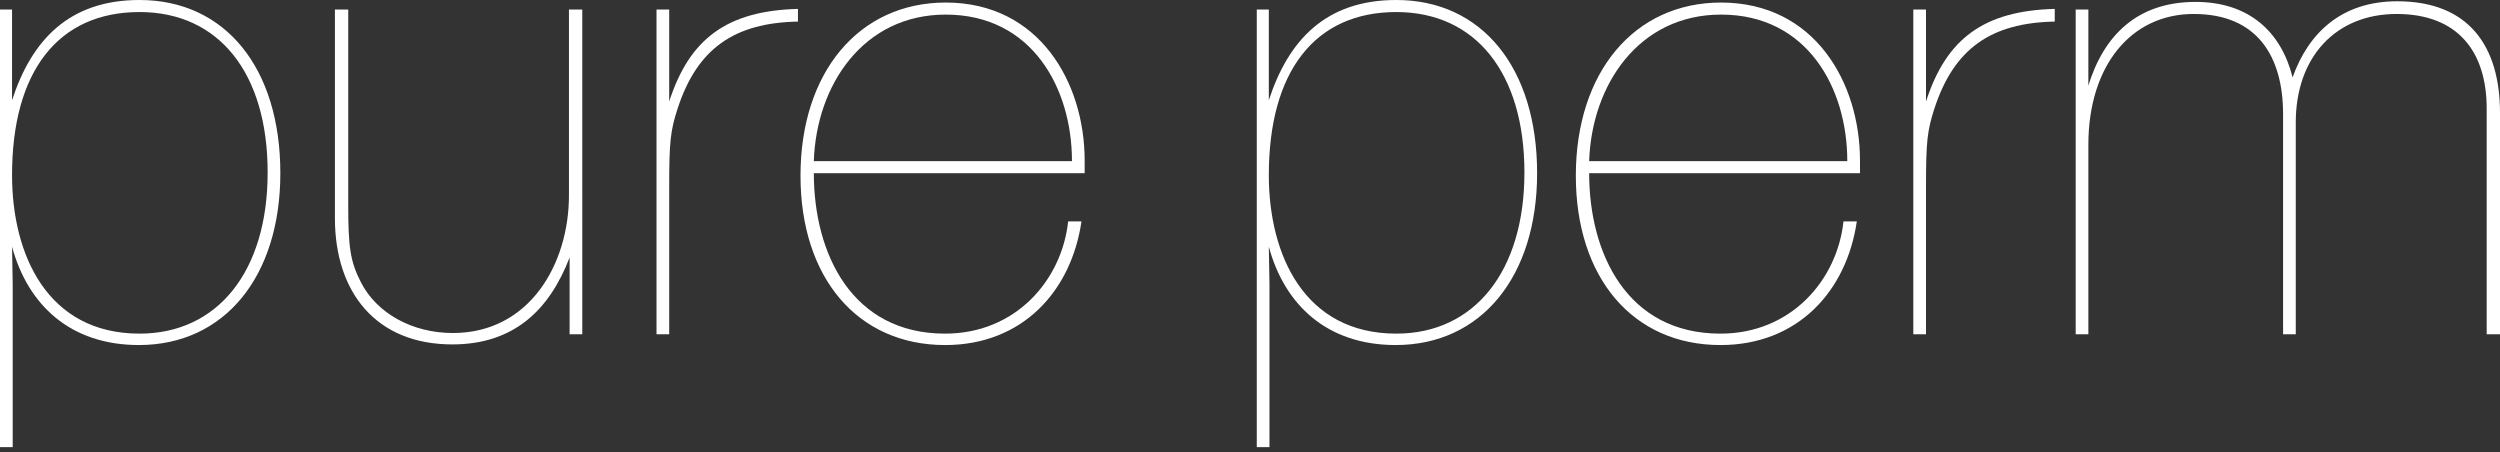
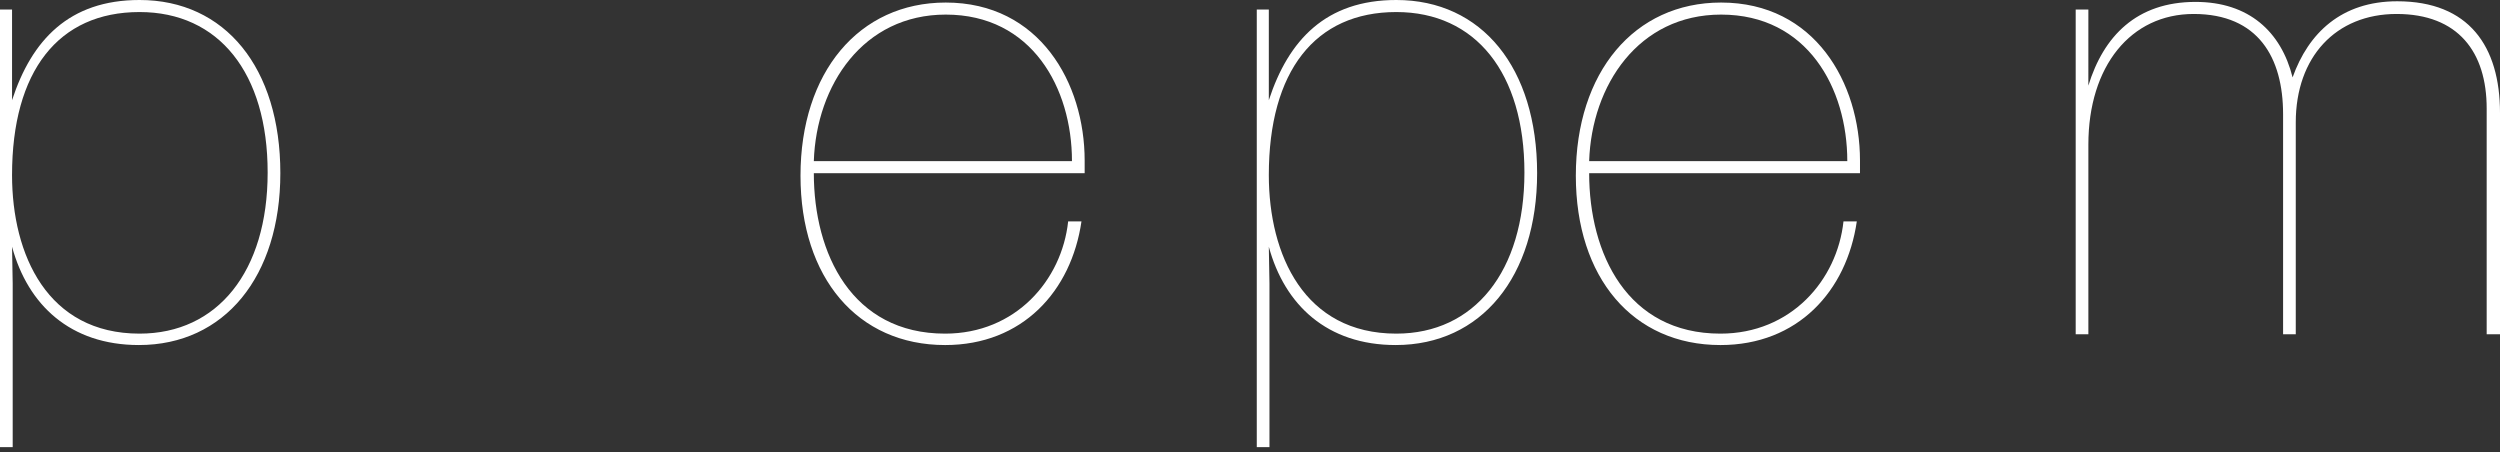
<svg xmlns="http://www.w3.org/2000/svg" height="38" viewBox="0 0 210 38" width="210">
  <rect x="0" y="0" width="210" height="38" fill="#333333" stroke="none" />
  <g fill="#fff" fill-rule="evenodd" transform="translate(0 -0)">
    <path d="m1.012 14.705c0 6.713 2.983 13.32 10.709 13.32 6.553 0 10.762-5.221 10.762-13.533 0-8.365-4.102-13.48-10.762-13.48-6.82 0-10.709 4.955-10.709 13.693zm0-6.287c1.652-5.062 4.795-8.418 10.709-8.418 7.193 0 11.828 5.701 11.828 14.545 0 8.685-4.689 14.438-11.881 14.438-5.754 0-9.324-3.357-10.656-8.258l.054 3.09v13.745h-1.066v-36.762h1.012z" transform="translate(0 0)" />
-     <path d="m48.912 28.078h-1.065v-6.446c-1.705 4.422-4.689 7.299-9.857 7.299-6.393 0-9.857-4.369-9.857-10.602v-17.528h1.119v16.41c0 3.517.16 4.742 1.065 6.5 1.332 2.611 4.316 4.262 7.725 4.262 6.447 0 9.75-5.807 9.75-11.562v-15.61h1.119z" />
-     <path d="m67.028 1.812c-5.328.107-8.471 2.238-10.123 7.352-.586 1.812-.692 2.771-.692 6.447v12.467h-1.066v-27.278h1.066v7.725c1.705-5.275 4.848-7.619 10.815-7.778z" />
    <path d="m79.443 1.226c-6.926 0-10.869 5.914-11.082 12.307h21.684c0-6.127-3.357-12.307-10.602-12.307m-.054 27.758c-7.352 0-12.147-5.648-12.147-14.225 0-8.684 4.902-14.545 12.201-14.545 7.885 0 11.668 6.767 11.668 13.266v1.066h-22.75c0 6.766 3.196 13.479 11.028 13.479 5.914 0 9.803-4.475 10.336-9.43h1.119c-.852 5.86-4.955 10.389-11.455 10.389" />
    <path d="m1.012 14.705c0 6.713 2.983 13.32 10.709 13.32 6.553 0 10.762-5.221 10.762-13.533 0-8.365-4.102-13.48-10.762-13.48-6.82 0-10.709 4.955-10.709 13.693zm0-6.287c1.652-5.062 4.795-8.418 10.709-8.418 7.193 0 11.828 5.701 11.828 14.545 0 8.685-4.689 14.438-11.881 14.438-5.754 0-9.324-3.357-10.656-8.258l.054 3.09v13.746h-1.066v-36.762h1.012z" transform="translate(105.569)" />
    <path d="m144.571 1.226c-6.926 0-10.869 5.914-11.082 12.307h21.684c0-6.127-3.357-12.307-10.602-12.307m-.054 27.758c-7.352 0-12.147-5.648-12.147-14.225 0-8.684 4.902-14.545 12.201-14.545 7.885 0 11.668 6.767 11.668 13.266v1.066h-22.75c0 6.766 3.196 13.479 11.028 13.479 5.914 0 9.803-4.475 10.336-9.43h1.119c-.852 5.86-4.955 10.389-11.455 10.389" />
-     <path d="m172.599 1.812c-5.328.107-8.471 2.238-10.123 7.352-.586 1.812-.692 2.77-.692 6.447v12.467h-1.066v-27.278h1.066v7.725c1.705-5.275 4.848-7.619 10.815-7.778z" />
    <path d="m175.422 7.193c1.279-4.156 4.049-7.033 9.004-7.033 4.475 0 7.193 2.504 8.152 6.34 1.332-3.729 4.102-6.393 8.791-6.393 6.02 0 8.631 3.783 8.631 9.377v18.594h-1.119v-18.967c0-4.742-2.398-7.938-7.565-7.938-5.115 0-8.472 3.623-8.472 9.11v17.795h-1.065v-18.487c0-4.742-2.078-8.418-7.512-8.418-5.275 0-8.844 4.369-8.844 10.975v15.93h-1.065v-27.278h1.065z" />
  </g>
</svg>